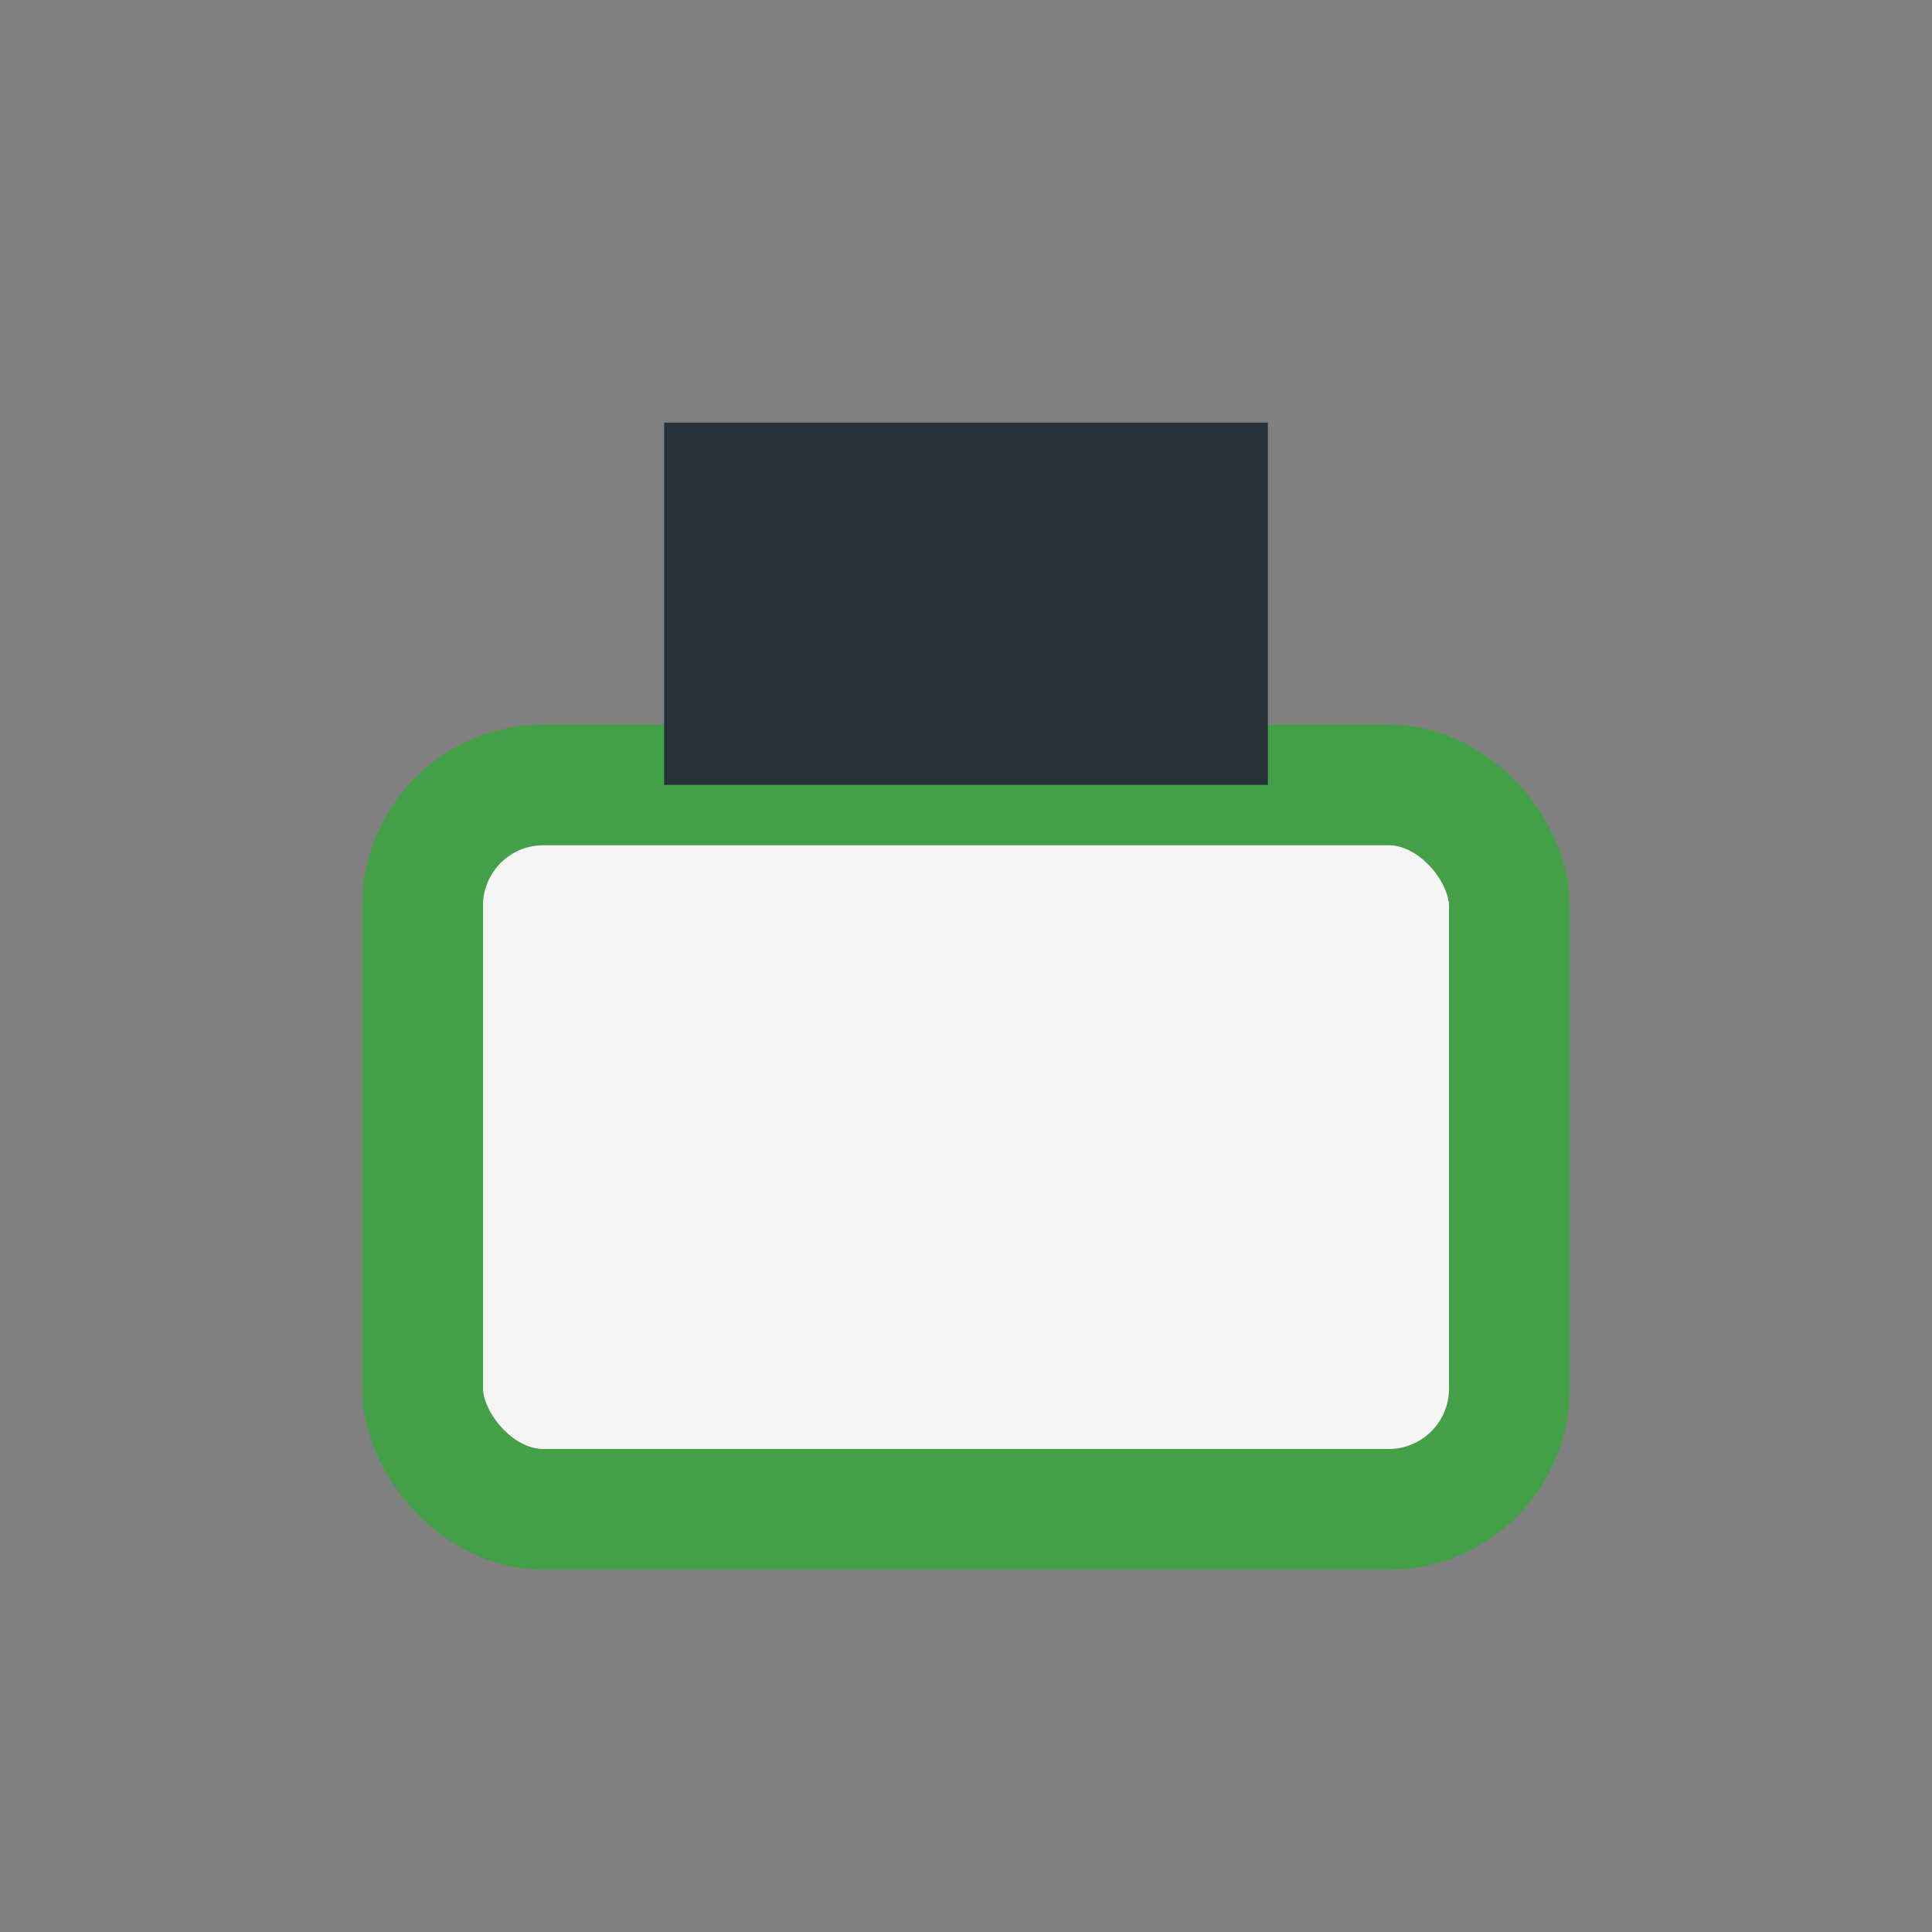
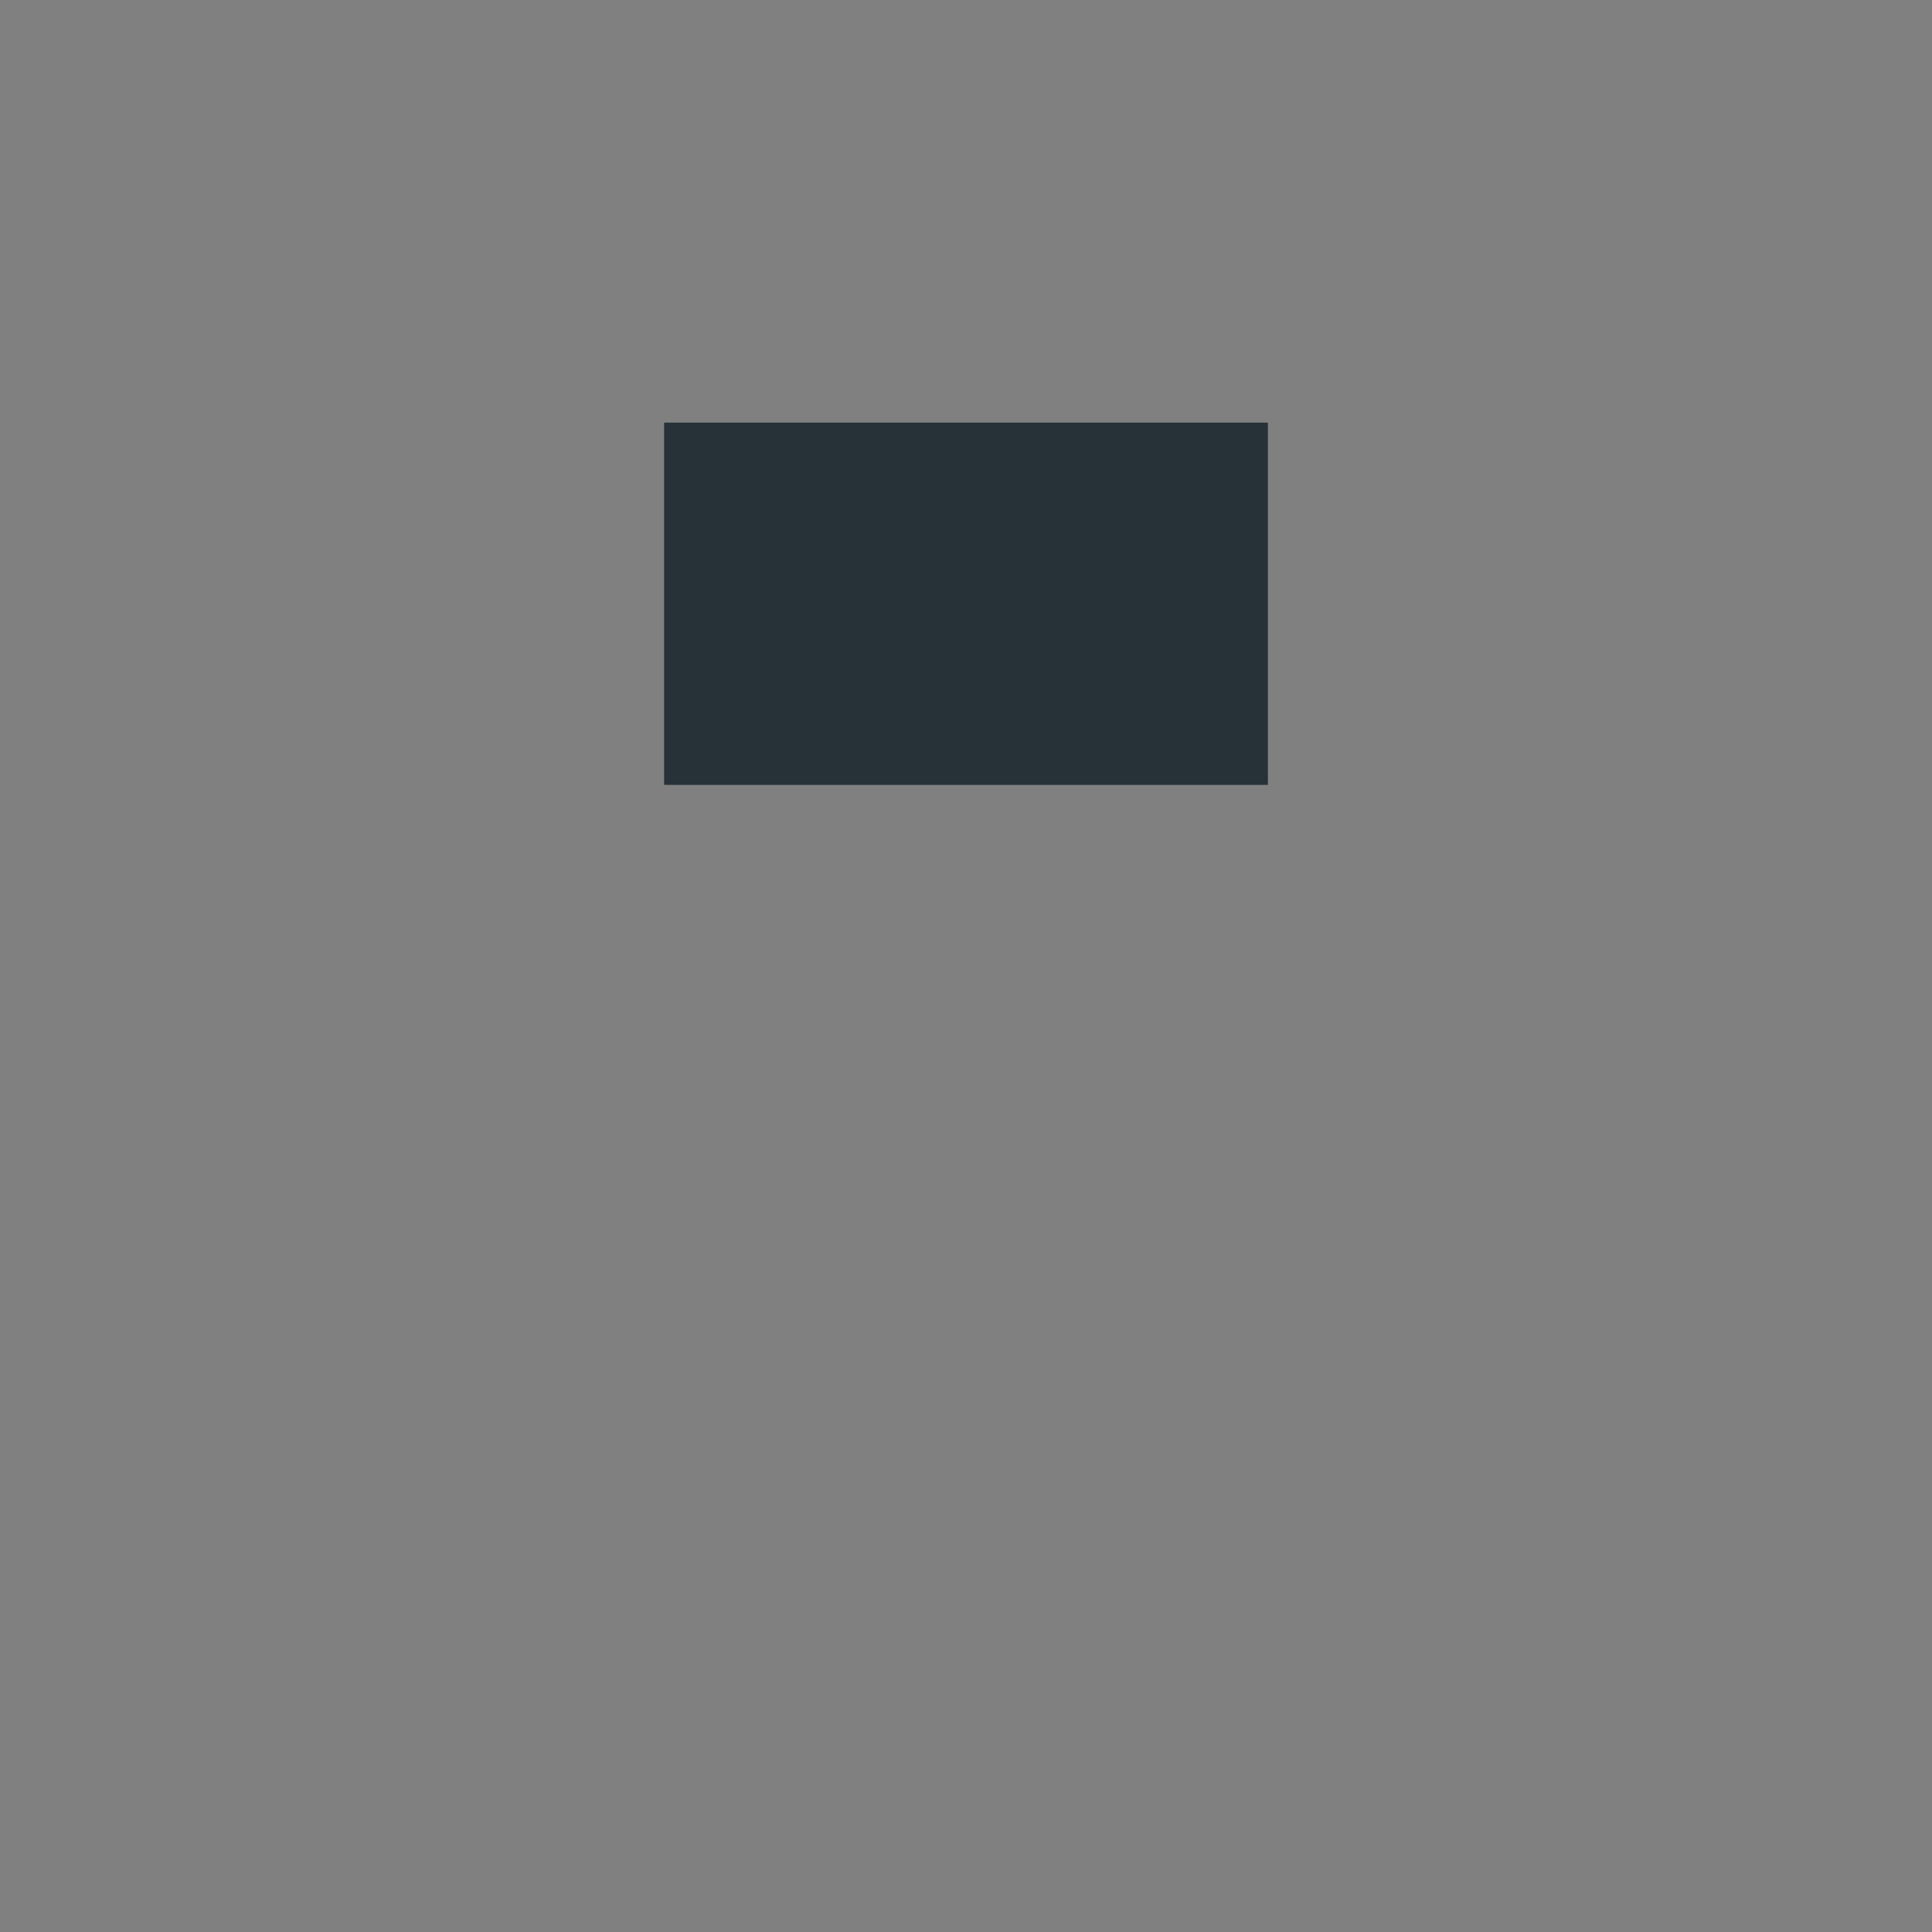
<svg xmlns="http://www.w3.org/2000/svg" width="32" height="32" viewBox="0 0 32 32">
  <rect x="0" y="0" width="32" height="32" fill="#808080" stroke="none" />
-   <rect x="7" y="13" width="18" height="12" rx="2" fill="#F5F5F5" stroke="#43A047" stroke-width="2" />
  <rect x="11" y="7" width="10" height="6" fill="#263238" />
</svg>